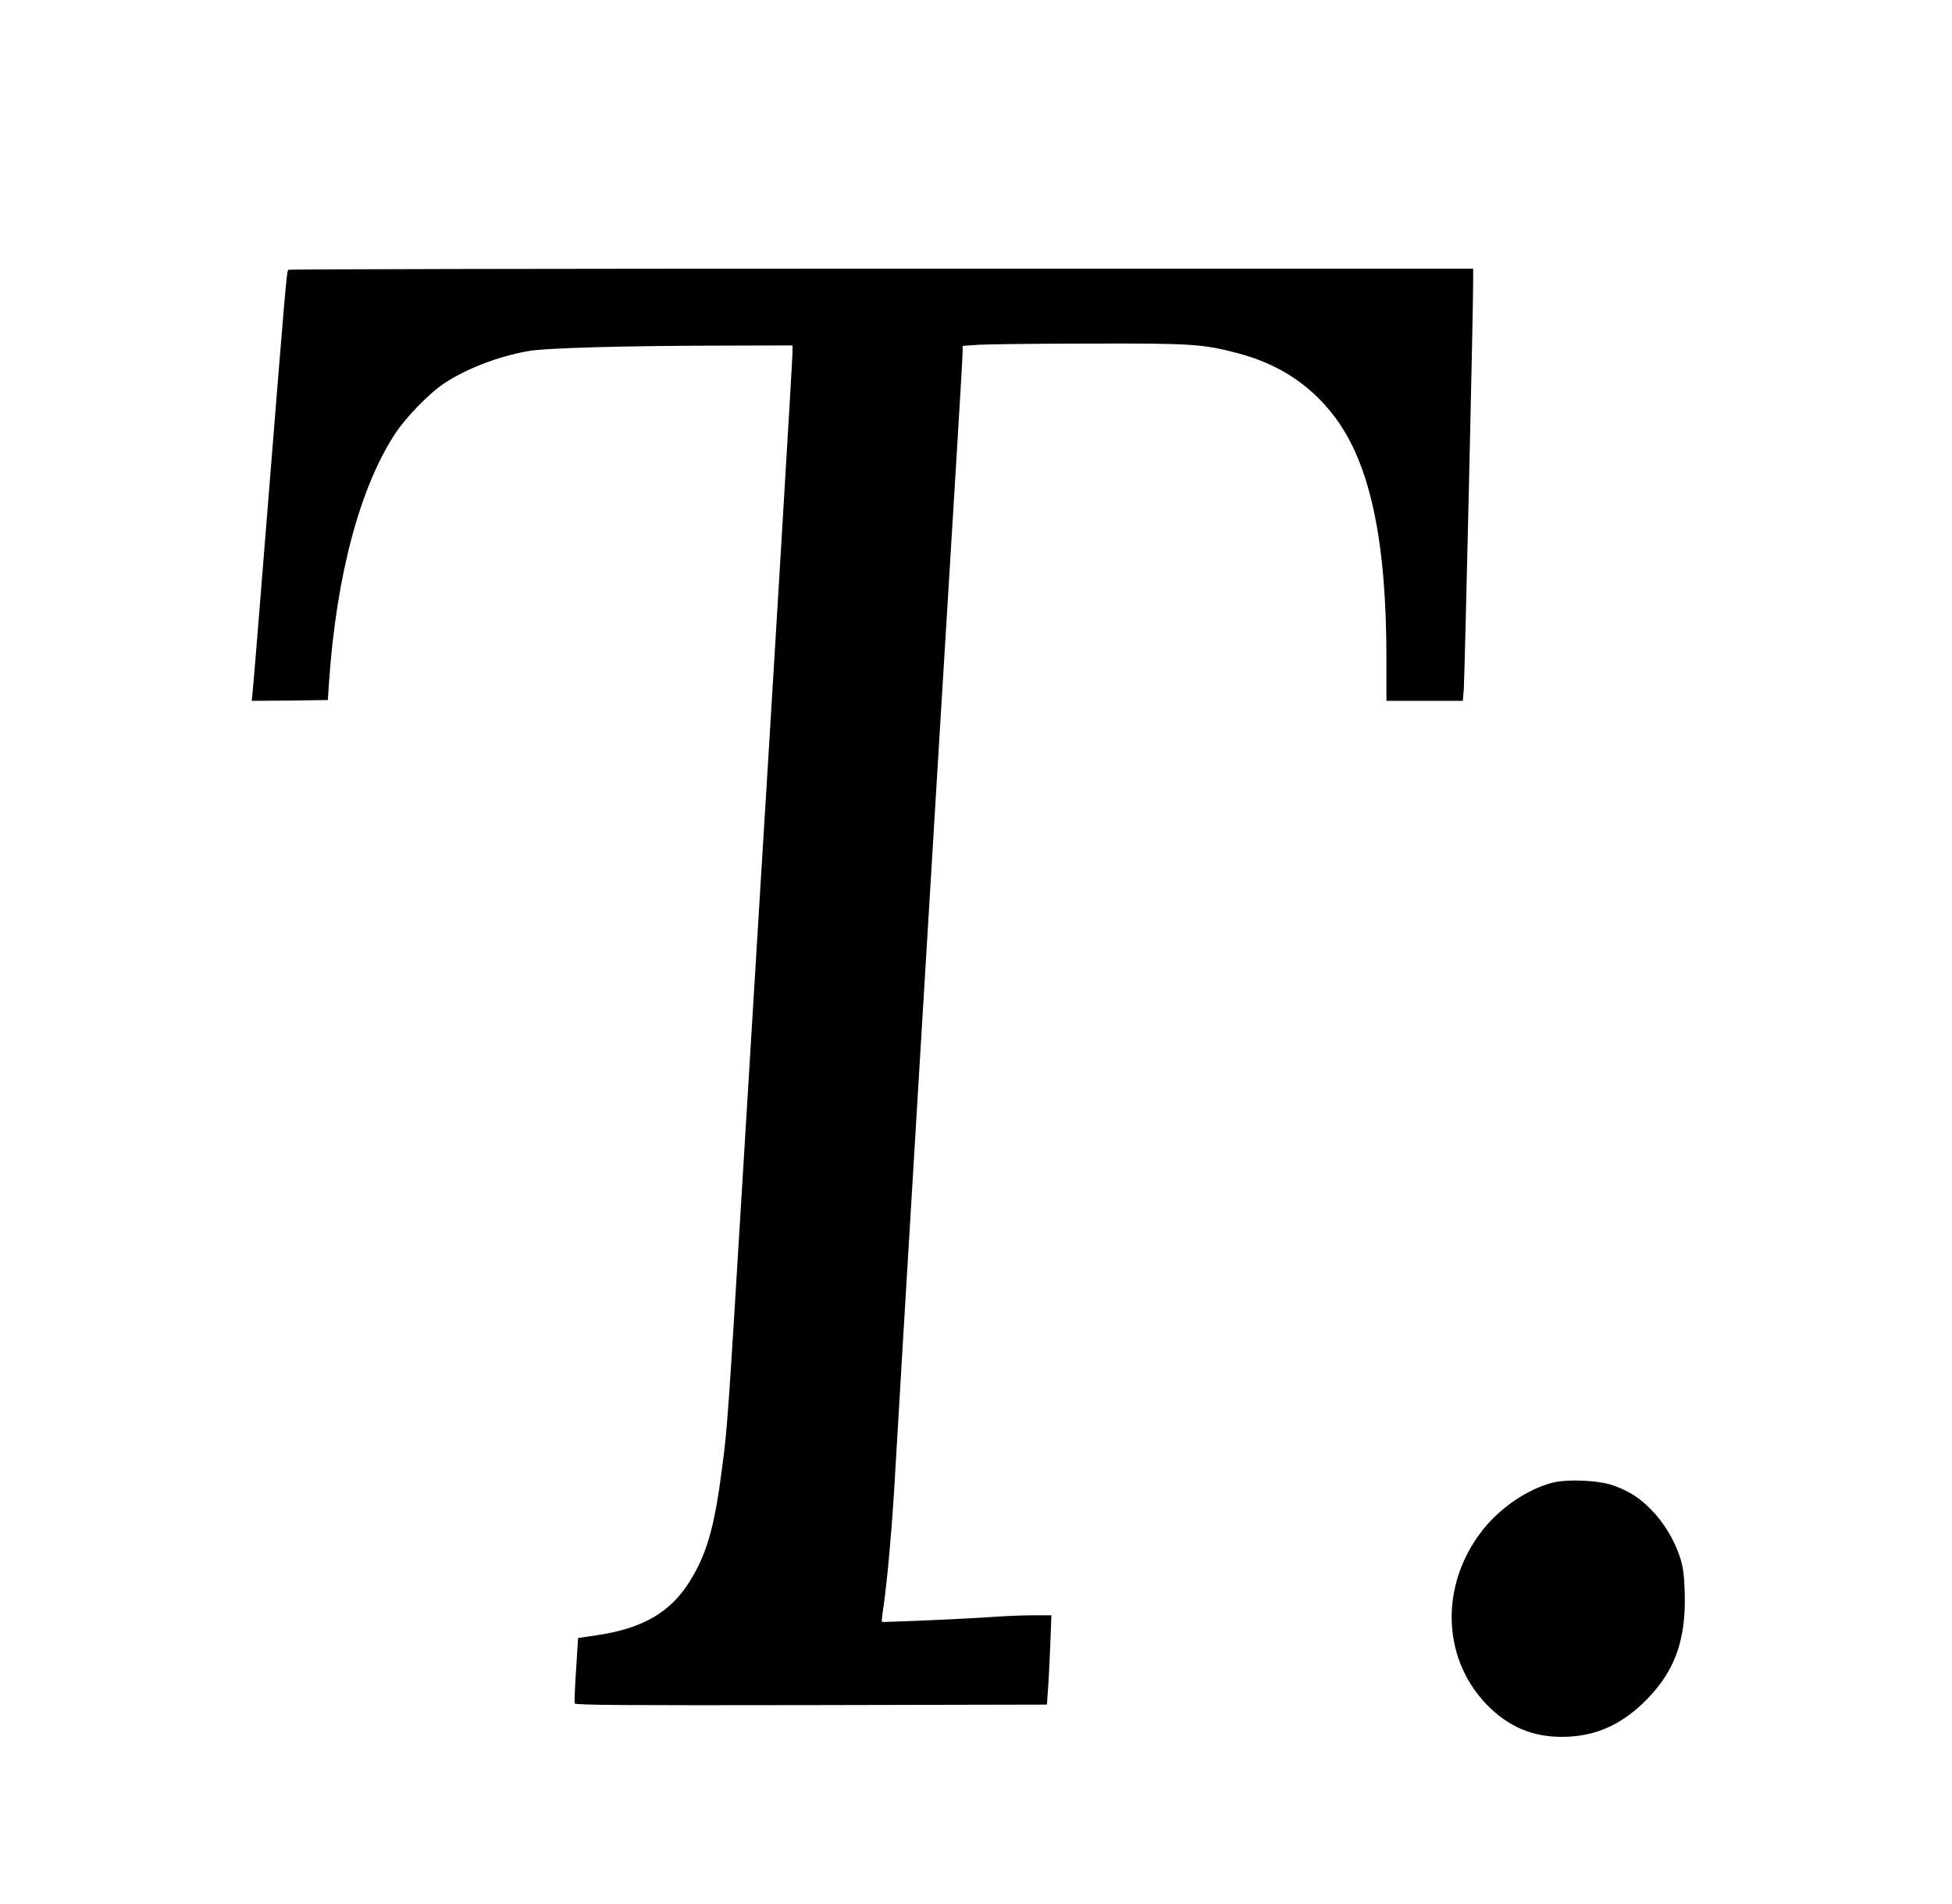
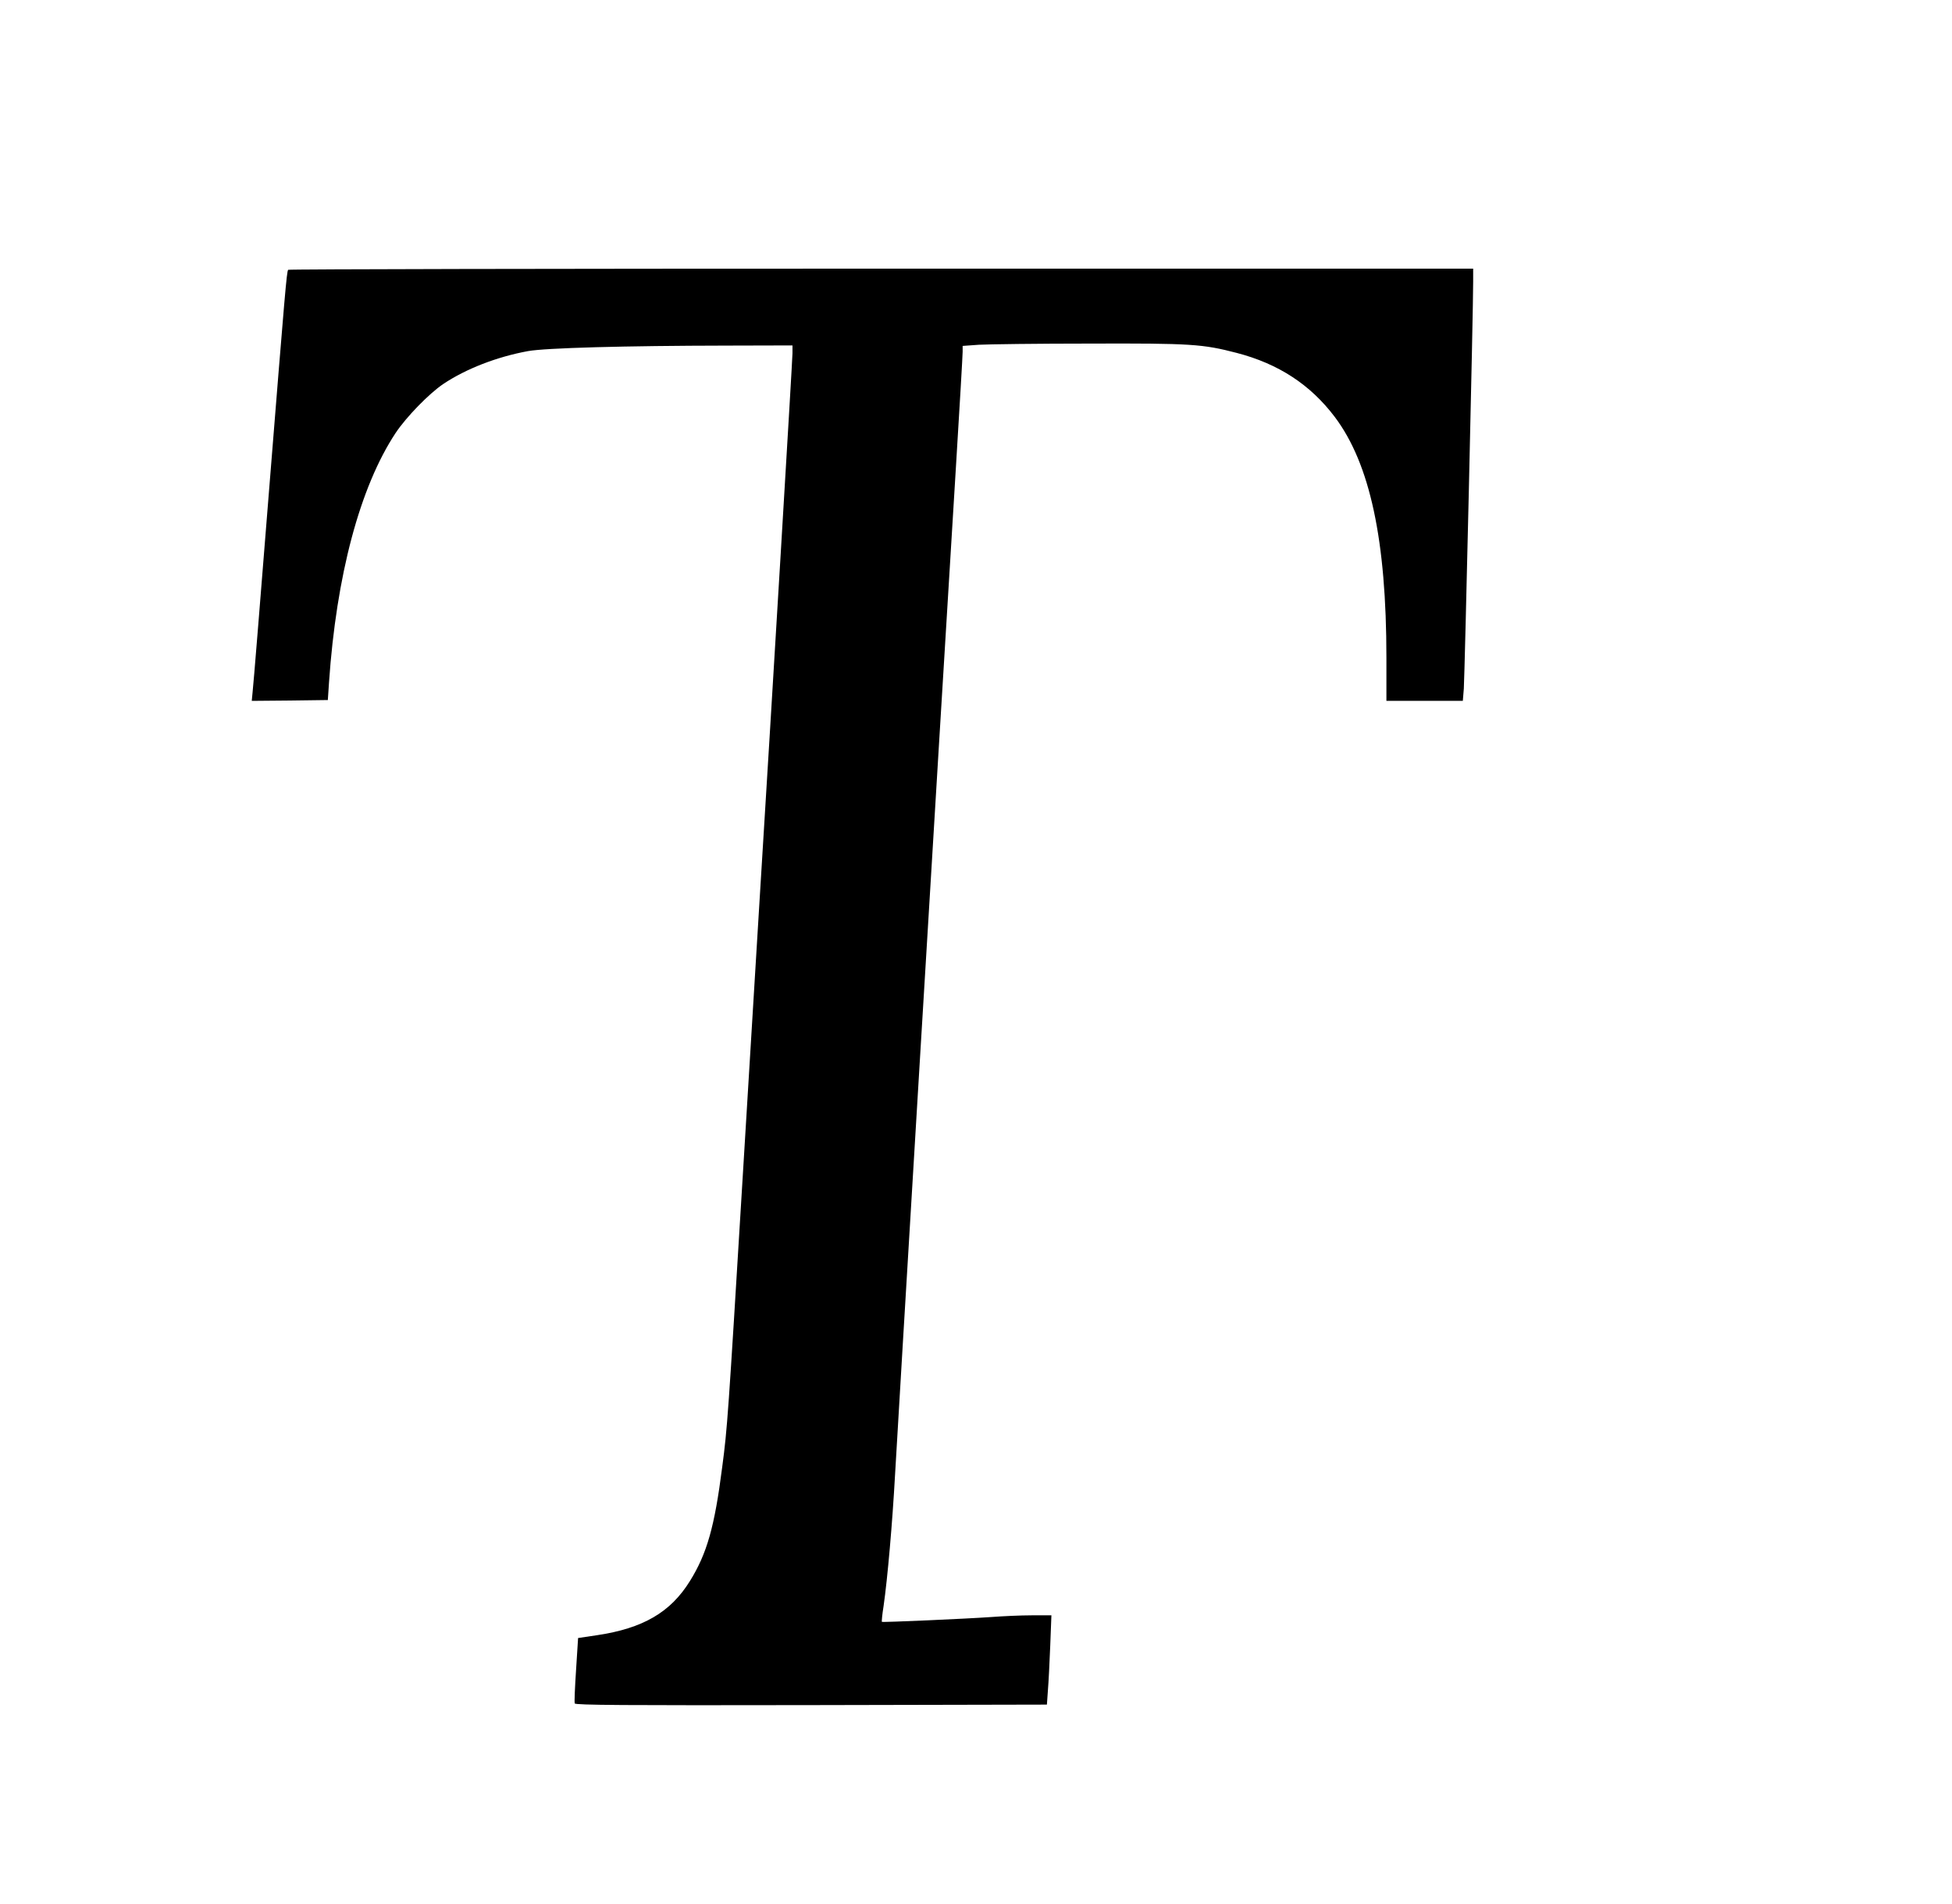
<svg xmlns="http://www.w3.org/2000/svg" version="1.0" width="1170pt" height="1141pt" viewBox="0 0 1170 1141" preserveAspectRatio="xMidYMid meet">
  <g transform="translate(0,1141) scale(0.1,-0.1)" fill="#000000" stroke="none">
    <path d="M1727 9793 c-9 -15 -18 -123 -112 -1293 -52 -652 -97 -1209 -101 -1238 l-5 -52 228 2 228 3 7 105 c44 641 185 1171 399 1495 64 96 200 236 286 294 136 91 322 163 508 197 105 19 580 32 1193 33 l392 1 0 -47 c0 -39 -122 -2065 -200 -3323 -11 -179 -56 -917 -100 -1640 -86 -1412 -90 -1475 -121 -1710 -46 -361 -92 -521 -194 -685 -116 -187 -281 -283 -556 -324 l-114 -17 -12 -189 c-7 -105 -11 -196 -8 -203 3 -10 292 -12 1417 -10 l1413 3 6 85 c4 47 10 167 14 268 l7 182 -118 0 c-66 0 -173 -5 -239 -10 -158 -11 -655 -33 -659 -29 -2 2 2 45 10 94 24 167 53 499 69 790 14 256 257 4289 365 6041 22 357 40 666 40 686 l0 35 98 7 c53 3 351 7 662 7 611 2 679 -3 883 -56 250 -65 441 -190 587 -383 212 -281 310 -740 310 -1444 l0 -258 229 0 229 0 6 73 c5 73 57 2296 56 2440 l0 77 -3549 0 c-1953 0 -3552 -3 -3554 -7z" />
-     <path d="M9306 2525 c-148 -38 -310 -147 -417 -281 -269 -339 -247 -801 52 -1078 131 -121 279 -173 463 -163 167 9 305 71 437 194 192 181 266 374 257 668 -4 115 -9 154 -30 218 -35 104 -98 207 -173 282 -70 71 -128 108 -224 143 -85 31 -273 40 -365 17z" />
  </g>
</svg>